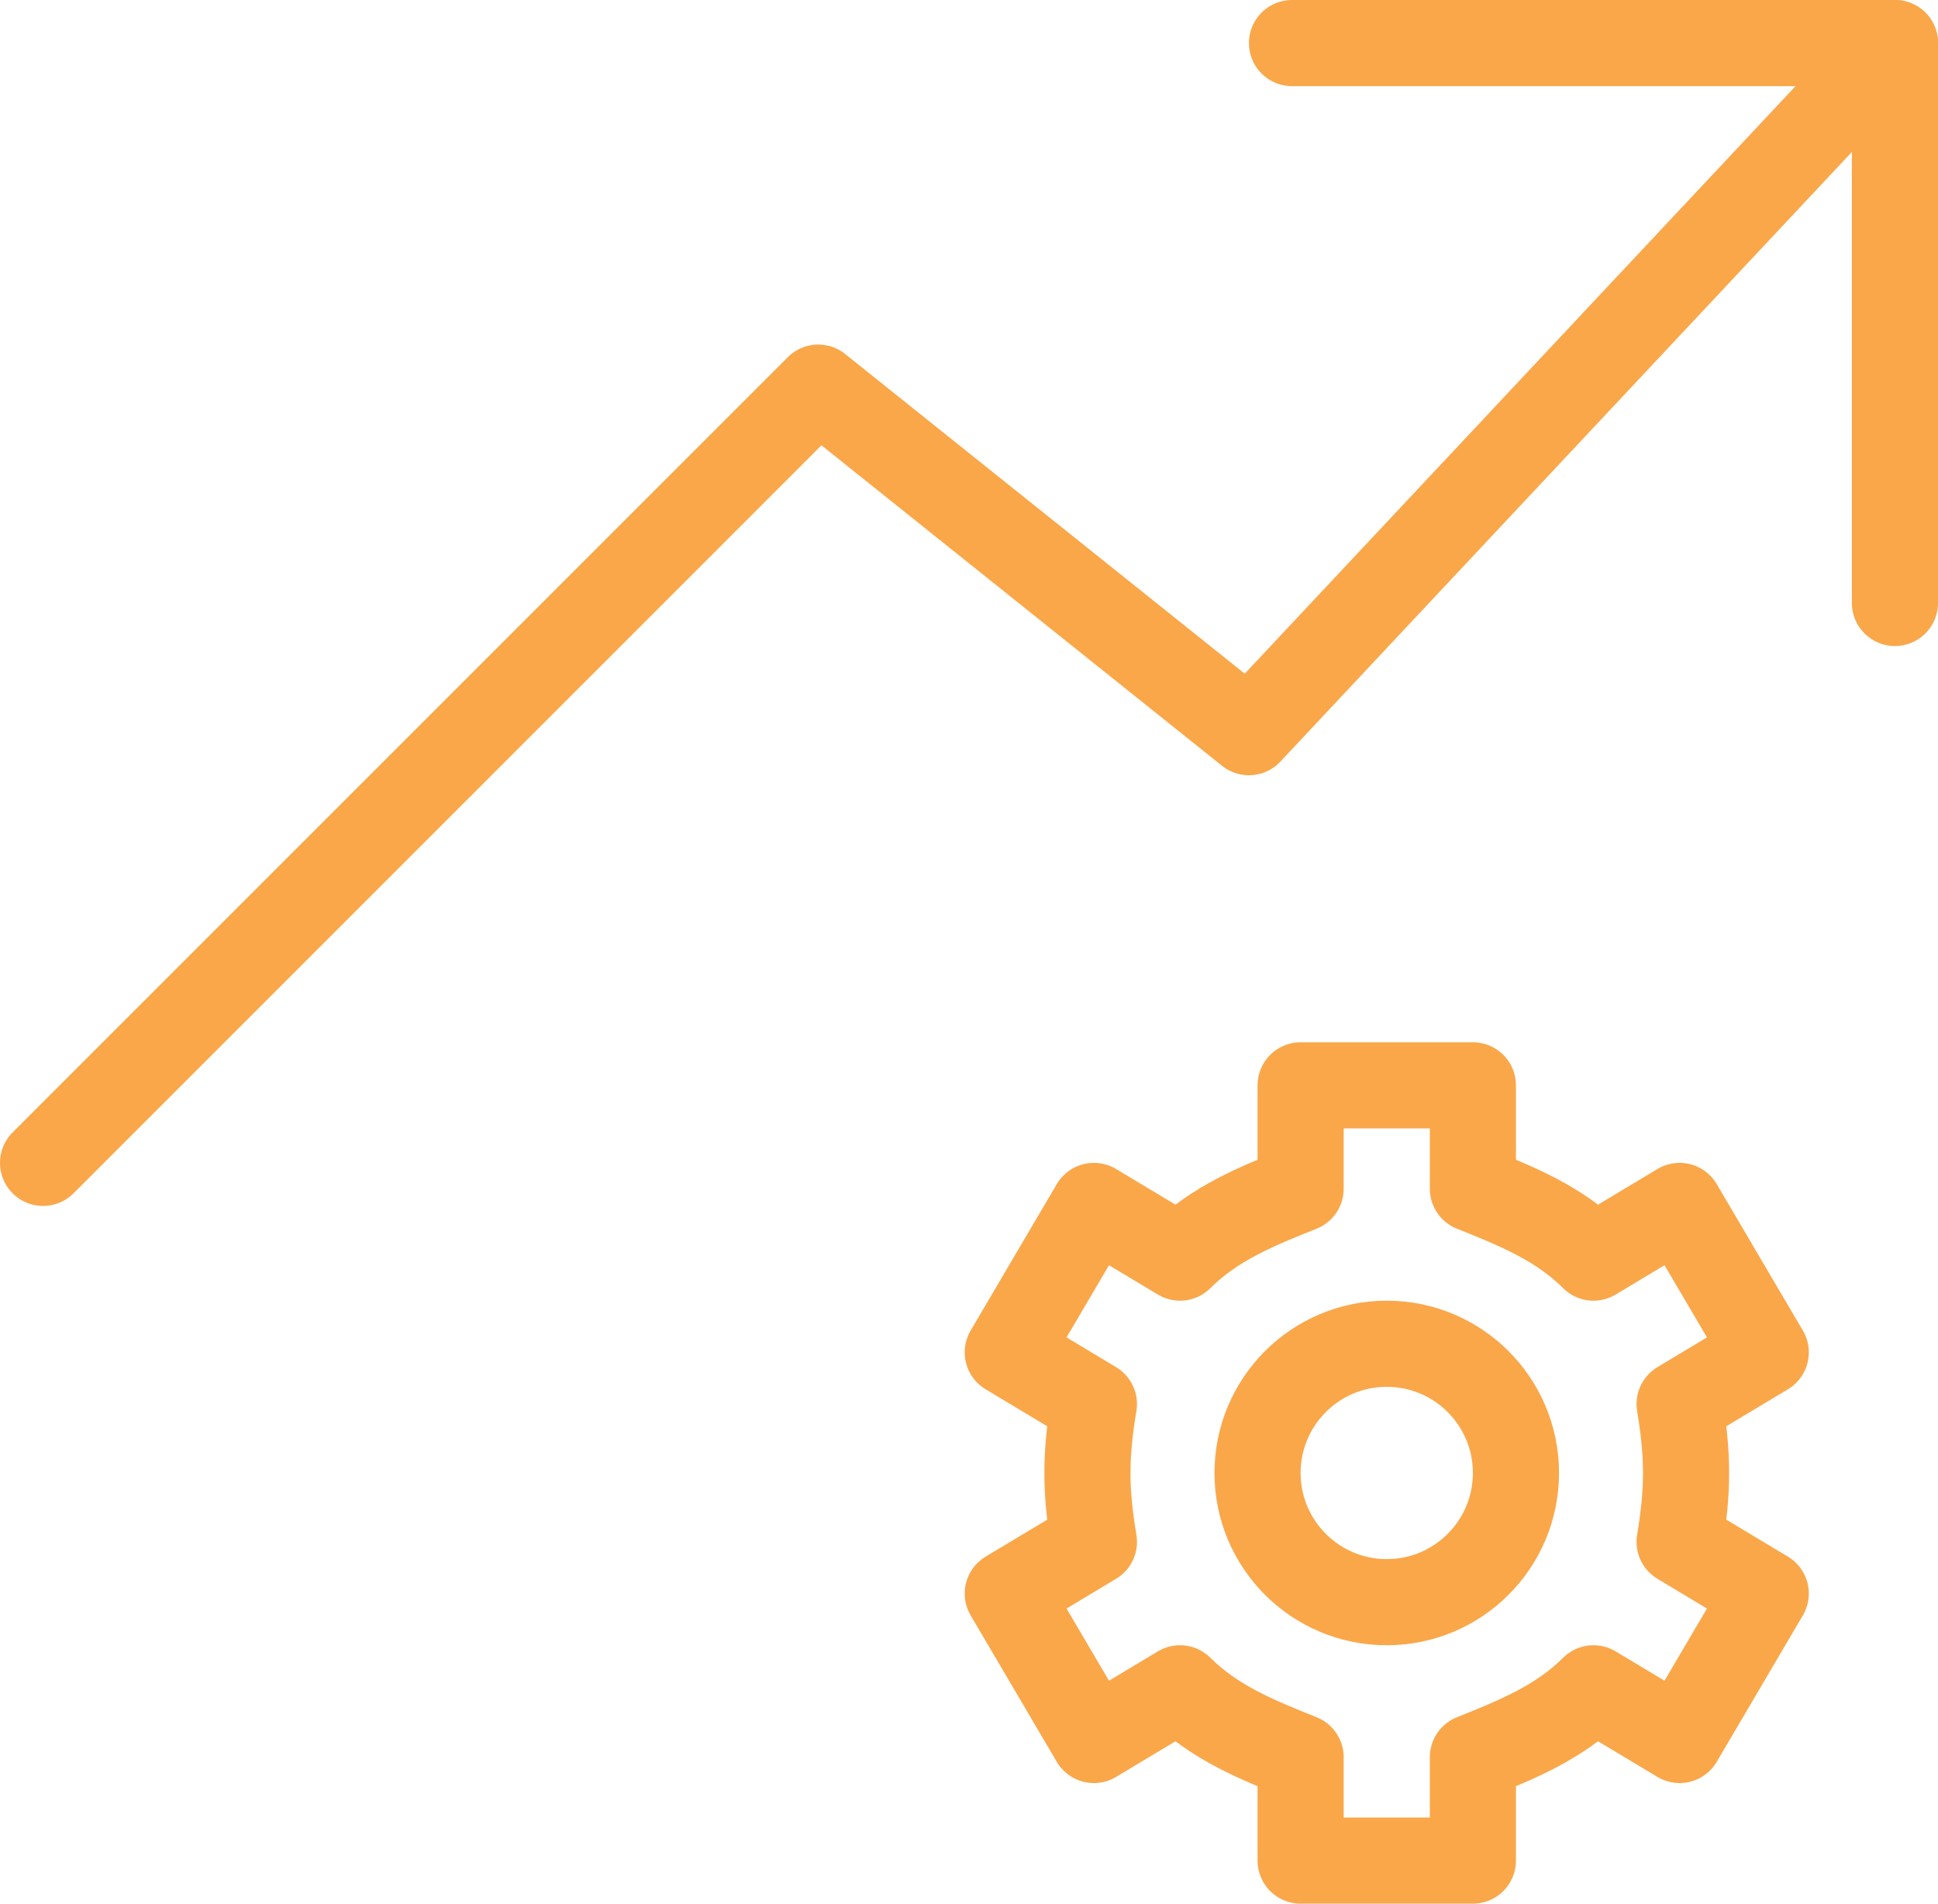
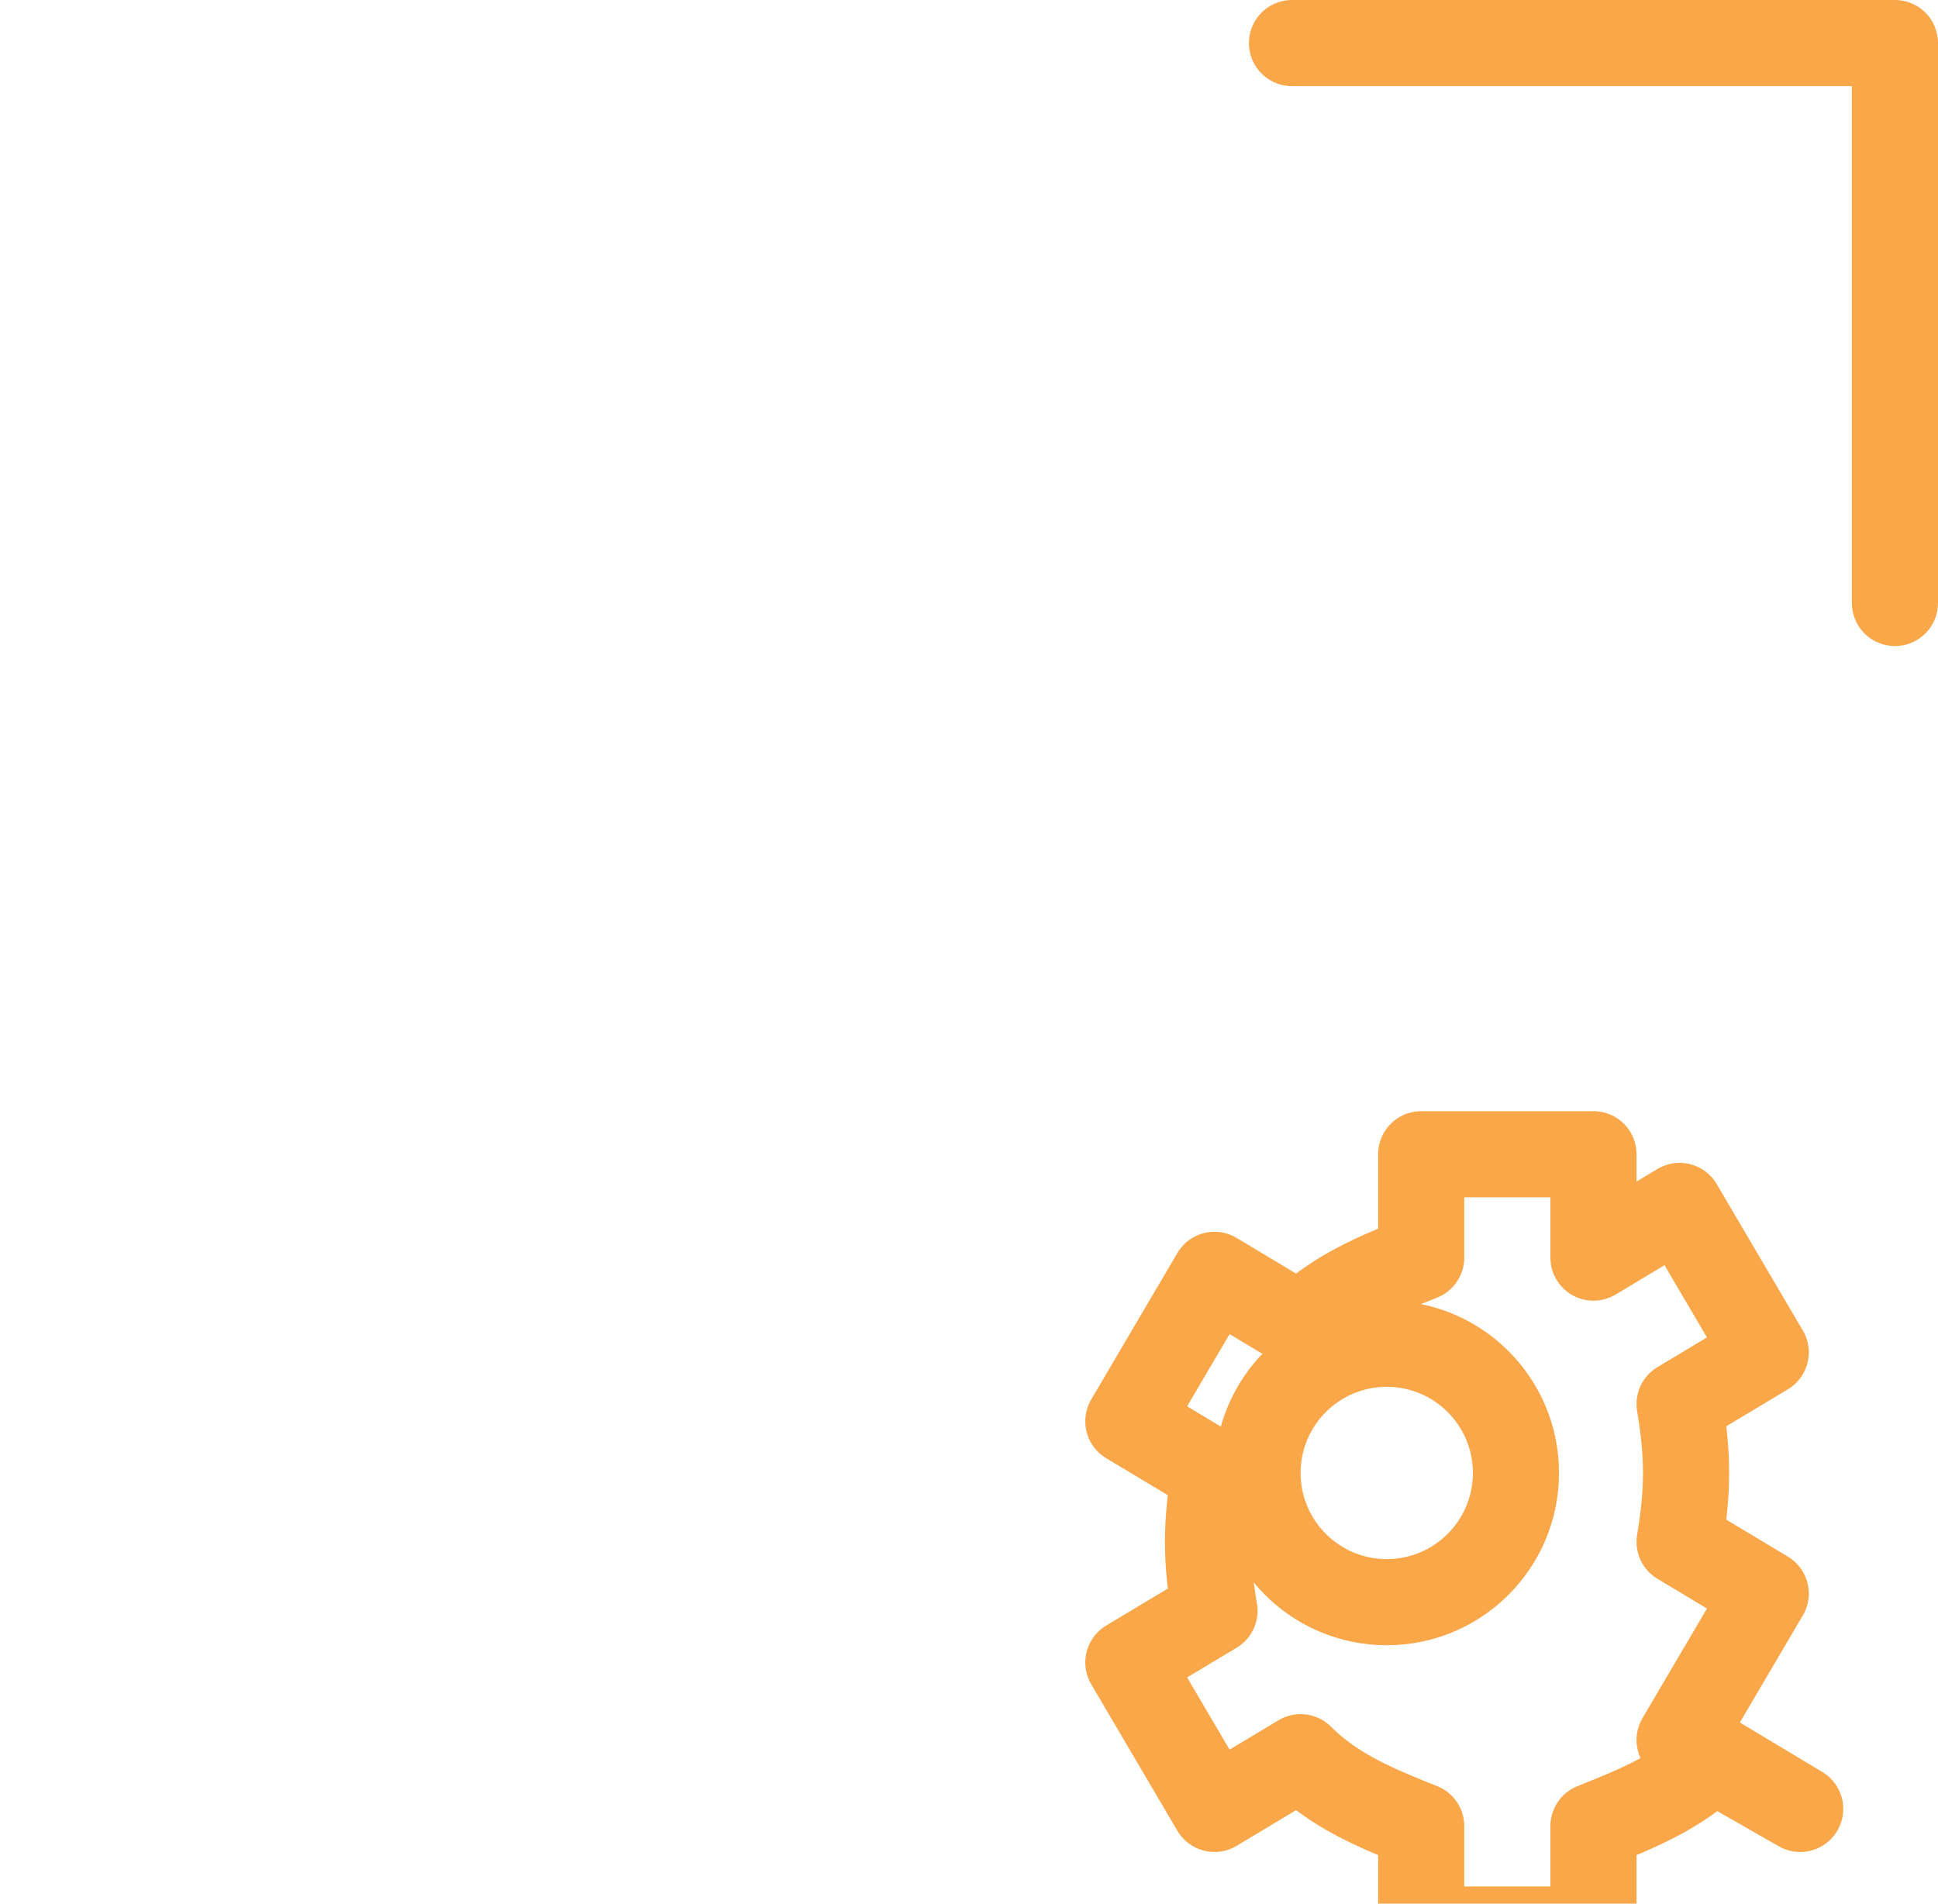
<svg xmlns="http://www.w3.org/2000/svg" id="Layer_2" version="1.1" viewBox="0 0 22.5 22.1">
  <defs>
    <style> .st0 { stroke-linecap: round; } .st0, .st1 { fill: none; stroke: #faa74a; stroke-linejoin: round; } </style>
  </defs>
  <g>
-     <path class="st1" d="M19.5,20.2l1-1.7-1-.6c.1-.6.1-1,0-1.6l1-.6-1-1.7-1,.6c-.4-.4-.9-.6-1.4-.8v-1.2h-2v1.2c-.5.2-1,.4-1.4.8l-1-.6-1,1.7,1,.6c-.1.6-.1,1,0,1.6l-1,.6,1,1.7,1-.6c.4.4.9.6,1.4.8v1.2h2v-1.2c.5-.2,1-.4,1.4-.8l1,.6Z" />
+     <path class="st1" d="M19.5,20.2l1-1.7-1-.6c.1-.6.1-1,0-1.6l1-.6-1-1.7-1,.6v-1.2h-2v1.2c-.5.2-1,.4-1.4.8l-1-.6-1,1.7,1,.6c-.1.6-.1,1,0,1.6l-1,.6,1,1.7,1-.6c.4.4.9.6,1.4.8v1.2h2v-1.2c.5-.2,1-.4,1.4-.8l1,.6Z" />
    <circle class="st1" cx="16.1" cy="17.1" r="1.5" />
  </g>
-   <polyline class="st0" points=".5 13.5 9.5 4.5 14.5 8.5 22 .5" />
  <polyline class="st0" points="15 .5 22 .5 22 7" />
</svg>